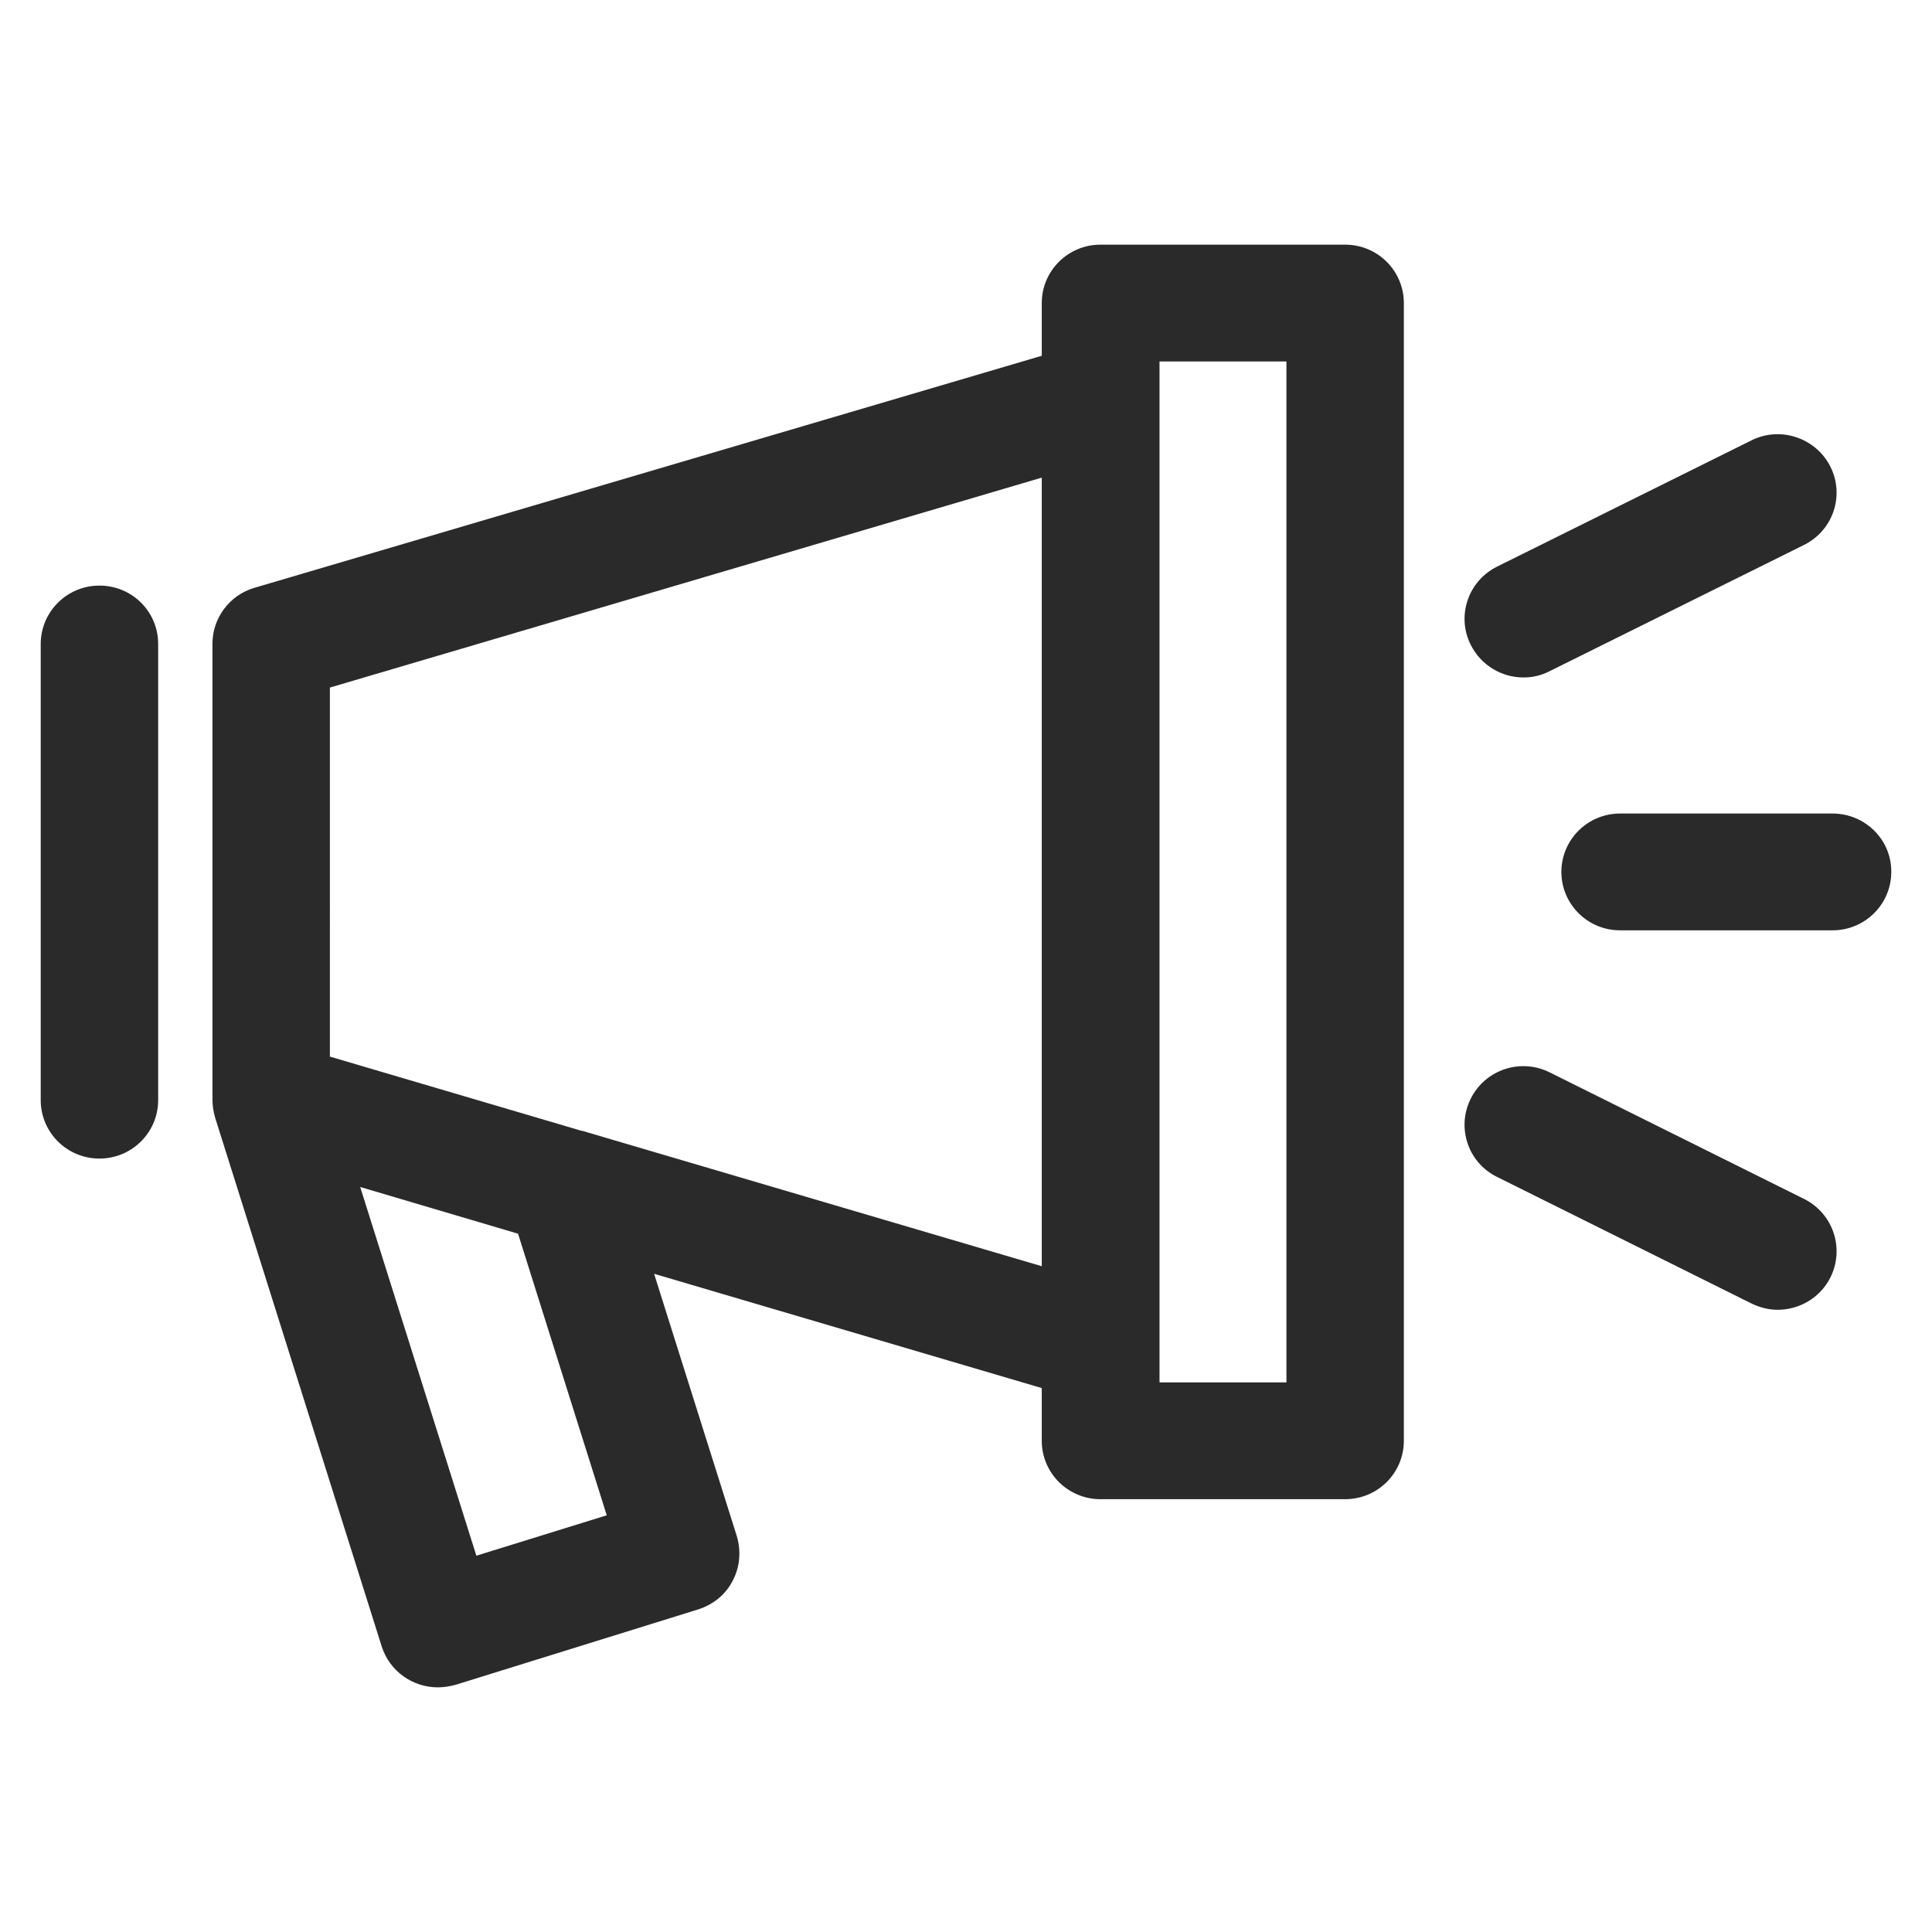
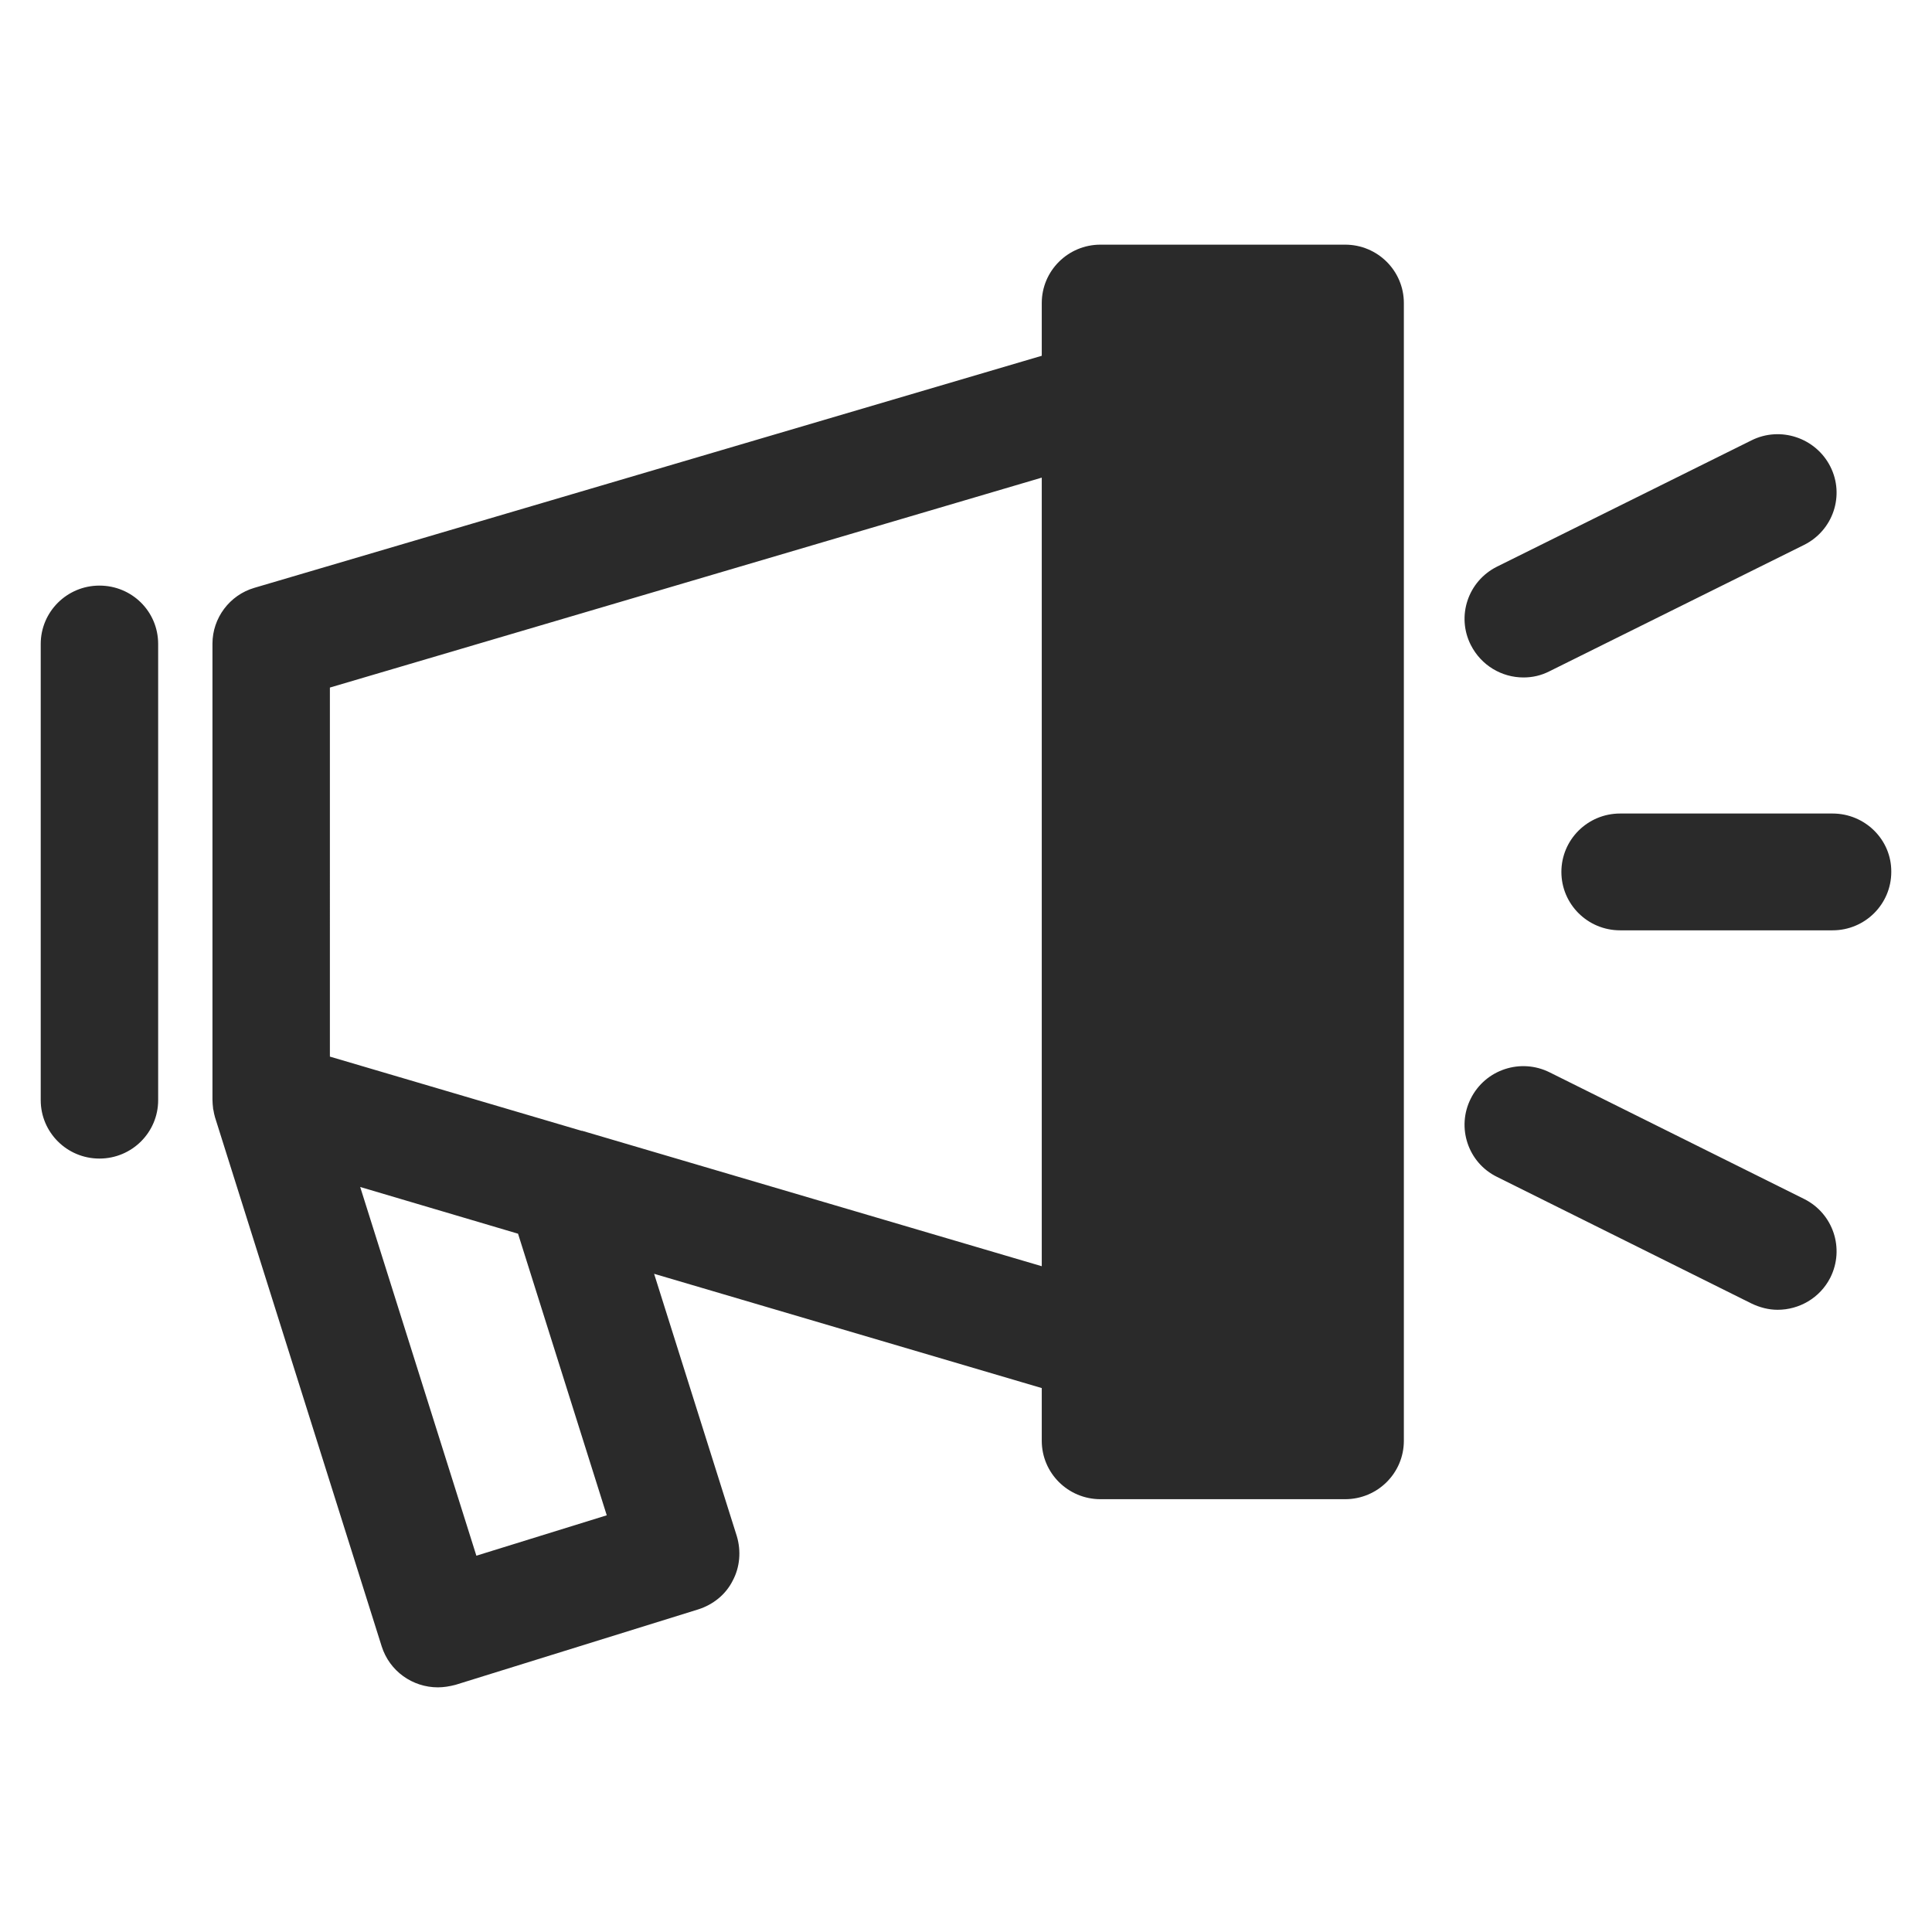
<svg xmlns="http://www.w3.org/2000/svg" version="1.1" id="Capa_1" x="0px" y="0px" viewBox="0 0 612 612" style="enable-background:new 0 0 612 612;" xml:space="preserve">
  <style type="text/css">
	.st0{fill:#FFFFFF;}
	.st1{fill:#304A54;}
	.st2{fill:#FAFCFC;}
	.st3{fill:#FFFFFF;stroke:#FFFFFF;stroke-width:0.75;stroke-miterlimit:10;}
	.st4{fill:#212D33;}
	.st5{fill:#FFFFFF;stroke:#212D33;stroke-miterlimit:10;}
	.st6{fill:#212D33;stroke:#212D33;stroke-miterlimit:10;}
	.st7{fill:#03898F;}
	.st8{fill:#2A2A2A;}
	.st9{fill:#29BF29;}
	.st10{fill:#2DA9F6;stroke:#2DA9F6;stroke-width:8;stroke-miterlimit:10;}
	.st11{fill:#45707F;}
	.st12{fill:#2B393F;}
	.st13{fill:#FCFCFC;}
	.st14{fill:#FBFBFB;}
	.st15{fill:#FEFEFE;}
	.st16{fill:#292929;}
	.st17{fill:#FFA500;}
	.st18{fill:#2DA9F6;}
	.st19{fill:#A2A2A2;}
	.st20{fill:none;stroke:#2A2A2A;stroke-width:20;stroke-miterlimit:10;}
</style>
  <g>
-     <path class="st8" d="M31.5,185.5c-10.3,0-18.6,8.3-18.6,18.5v144.5c0,10.2,8.3,18.5,18.6,18.5c10.3,0,18.6-8.3,18.6-18.5V204   C50.1,193.7,41.8,185.5,31.5,185.5z M426.1,77.5h-77.5c-10.3,0-18.6,8.3-18.6,18.5v16.7L80.6,186.2c-7.9,2.3-13.3,9.6-13.3,17.7   v144.4c0,0.9,0.1,1.9,0.2,2.8c0,0.2,0,0.3,0.1,0.5c0.1,0.8,0.3,1.5,0.5,2.3l52.8,167.6c2.5,7.9,9.8,13,17.8,13   c1.8,0,3.7-0.3,5.6-0.8l76.9-23.9c4.7-1.5,8.7-4.7,10.9-9.1c2.3-4.3,2.7-9.4,1.3-14.1l-26.2-83.1L330,439.7v16.7   c0,10.2,8.3,18.5,18.6,18.5h77.5c10.3,0,18.6-8.3,18.6-18.5V96C444.7,85.8,436.4,77.5,426.1,77.5z M192.2,480l-41.3,12.8   l-36.8-116.8l50,14.8L192.2,480z M184.4,358.2c-0.1,0-0.1,0-0.2,0l-79.7-23.5V217.8L330,151.3v249.8L184.4,358.2L184.4,358.2z    M407.5,437.9h-40.2V114.5h40.2V437.9z M571.5,379.8l-80.6-40.1c-9.2-4.6-20.4-0.9-25,8.3c-4.6,9.1-0.9,20.3,8.3,24.8l80.6,40.1   c2.7,1.3,5.5,2,8.3,2c6.8,0,13.4-3.7,16.7-10.2C584.4,395.5,580.7,384.4,571.5,379.8L571.5,379.8z M482.6,214.6   c2.8,0,5.6-0.6,8.3-2l80.6-40c9.2-4.6,12.9-15.7,8.3-24.8c-4.6-9.1-15.8-12.9-25-8.3l-80.6,40c-9.2,4.6-12.9,15.7-8.3,24.8   C469.2,210.8,475.7,214.6,482.6,214.6L482.6,214.6z M580.5,257.7h-67.3c-10.3,0-18.6,8.3-18.6,18.5c0,10.2,8.3,18.5,18.6,18.5h67.3   c10.3,0,18.6-8.3,18.6-18.5C599.2,266,590.8,257.7,580.5,257.7z" />
+     <path class="st8" d="M31.5,185.5c-10.3,0-18.6,8.3-18.6,18.5v144.5c0,10.2,8.3,18.5,18.6,18.5c10.3,0,18.6-8.3,18.6-18.5V204   C50.1,193.7,41.8,185.5,31.5,185.5z M426.1,77.5h-77.5c-10.3,0-18.6,8.3-18.6,18.5v16.7L80.6,186.2c-7.9,2.3-13.3,9.6-13.3,17.7   v144.4c0,0.9,0.1,1.9,0.2,2.8c0,0.2,0,0.3,0.1,0.5c0.1,0.8,0.3,1.5,0.5,2.3l52.8,167.6c2.5,7.9,9.8,13,17.8,13   c1.8,0,3.7-0.3,5.6-0.8l76.9-23.9c4.7-1.5,8.7-4.7,10.9-9.1c2.3-4.3,2.7-9.4,1.3-14.1l-26.2-83.1L330,439.7v16.7   c0,10.2,8.3,18.5,18.6,18.5h77.5c10.3,0,18.6-8.3,18.6-18.5V96C444.7,85.8,436.4,77.5,426.1,77.5z M192.2,480l-41.3,12.8   l-36.8-116.8l50,14.8L192.2,480z M184.4,358.2c-0.1,0-0.1,0-0.2,0l-79.7-23.5V217.8L330,151.3v249.8L184.4,358.2L184.4,358.2z    M407.5,437.9h-40.2V114.5V437.9z M571.5,379.8l-80.6-40.1c-9.2-4.6-20.4-0.9-25,8.3c-4.6,9.1-0.9,20.3,8.3,24.8l80.6,40.1   c2.7,1.3,5.5,2,8.3,2c6.8,0,13.4-3.7,16.7-10.2C584.4,395.5,580.7,384.4,571.5,379.8L571.5,379.8z M482.6,214.6   c2.8,0,5.6-0.6,8.3-2l80.6-40c9.2-4.6,12.9-15.7,8.3-24.8c-4.6-9.1-15.8-12.9-25-8.3l-80.6,40c-9.2,4.6-12.9,15.7-8.3,24.8   C469.2,210.8,475.7,214.6,482.6,214.6L482.6,214.6z M580.5,257.7h-67.3c-10.3,0-18.6,8.3-18.6,18.5c0,10.2,8.3,18.5,18.6,18.5h67.3   c10.3,0,18.6-8.3,18.6-18.5C599.2,266,590.8,257.7,580.5,257.7z" />
  </g>
</svg>